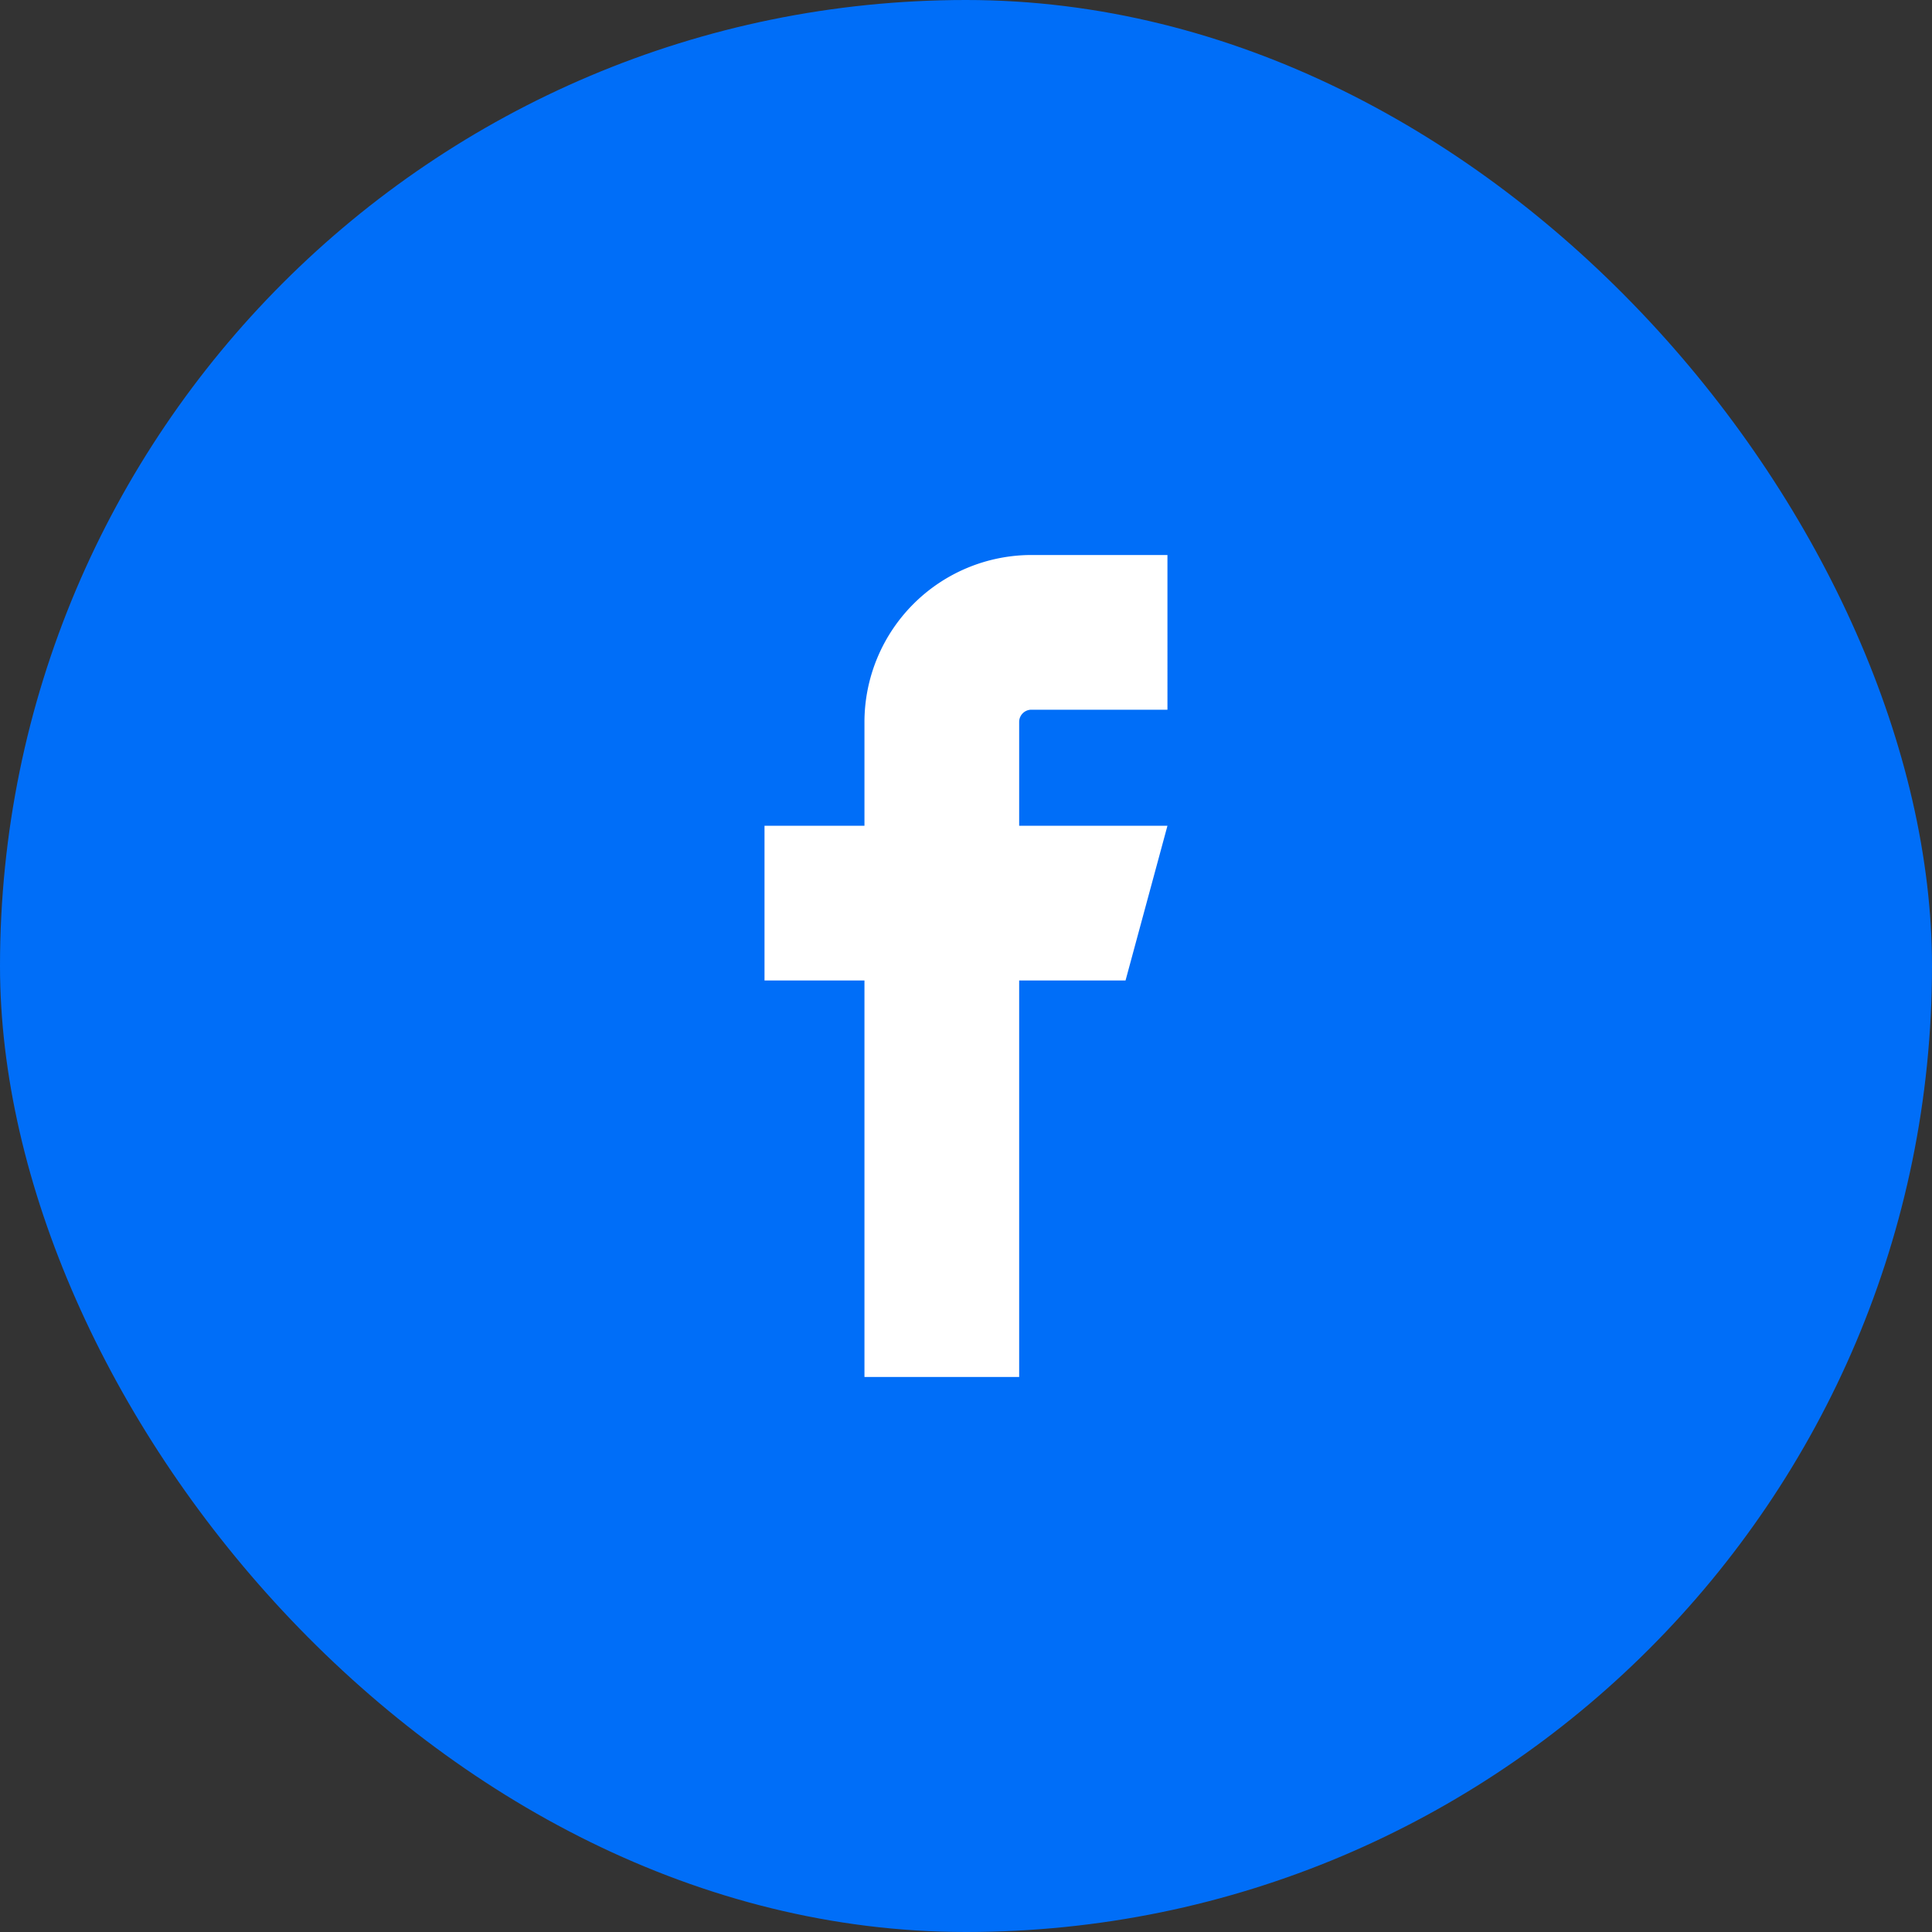
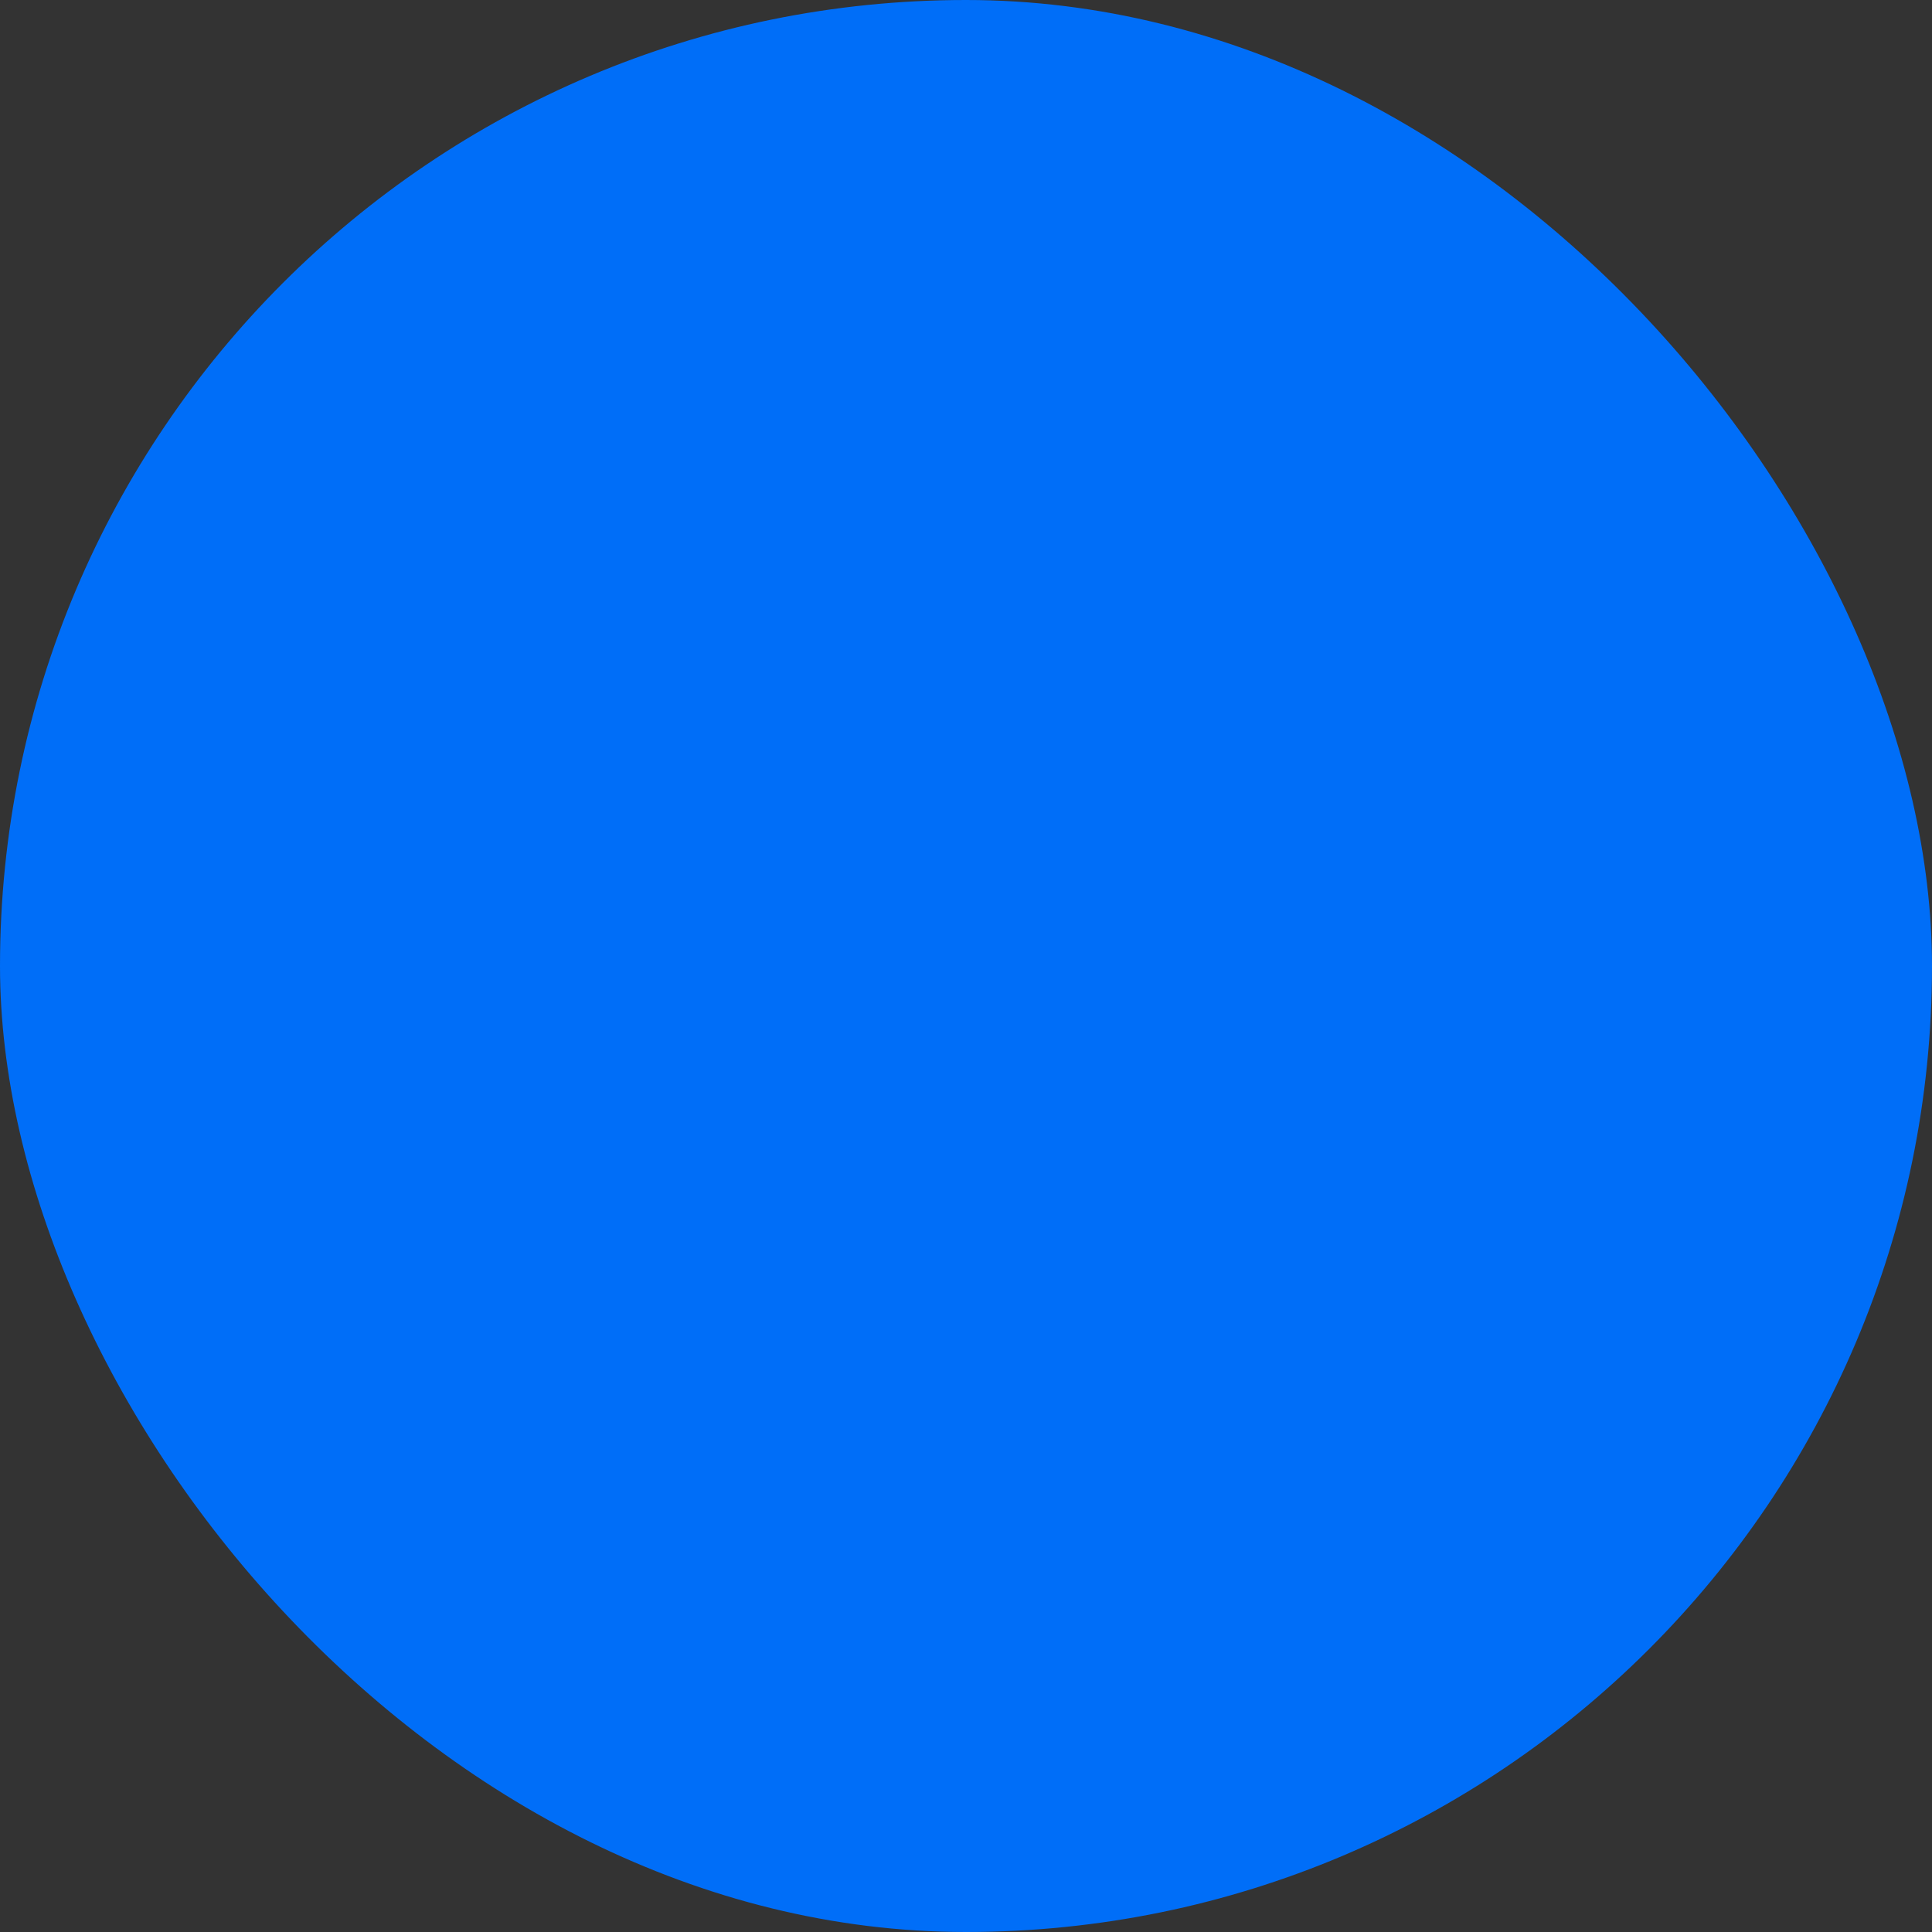
<svg xmlns="http://www.w3.org/2000/svg" id="Group_120575" data-name="Group 120575" width="52" height="52" viewBox="0 0 52 52">
  <rect x="0" y="0" width="52" height="52" fill="#333333" stroke="none" />
  <defs>
    <clipPath id="clip-path">
      <rect id="Rectangle_19050" data-name="Rectangle 19050" width="10.845" height="22.123" transform="translate(0 0)" fill="none" />
    </clipPath>
  </defs>
  <rect id="Rectangle_19046" data-name="Rectangle 19046" width="52" height="52" rx="26" fill="#006ef8" />
  <g id="Group_120504" data-name="Group 120504" transform="translate(20.577 14.938)">
    <g id="Group_120503" data-name="Group 120503" transform="translate(0 0)" clip-path="url(#clip-path)">
-       <path id="Path_29351" data-name="Path 29351" d="M7.183,4.164h3.662V0H7.183A4.5,4.5,0,0,0,2.69,4.493V7.288H0v4.164H2.69V22.123H6.854V11.452H9.717l1.128-4.164H6.854V4.493a.329.329,0,0,1,.329-.329" transform="translate(0 0)" fill="#fff" />
-     </g>
+       </g>
  </g>
</svg>